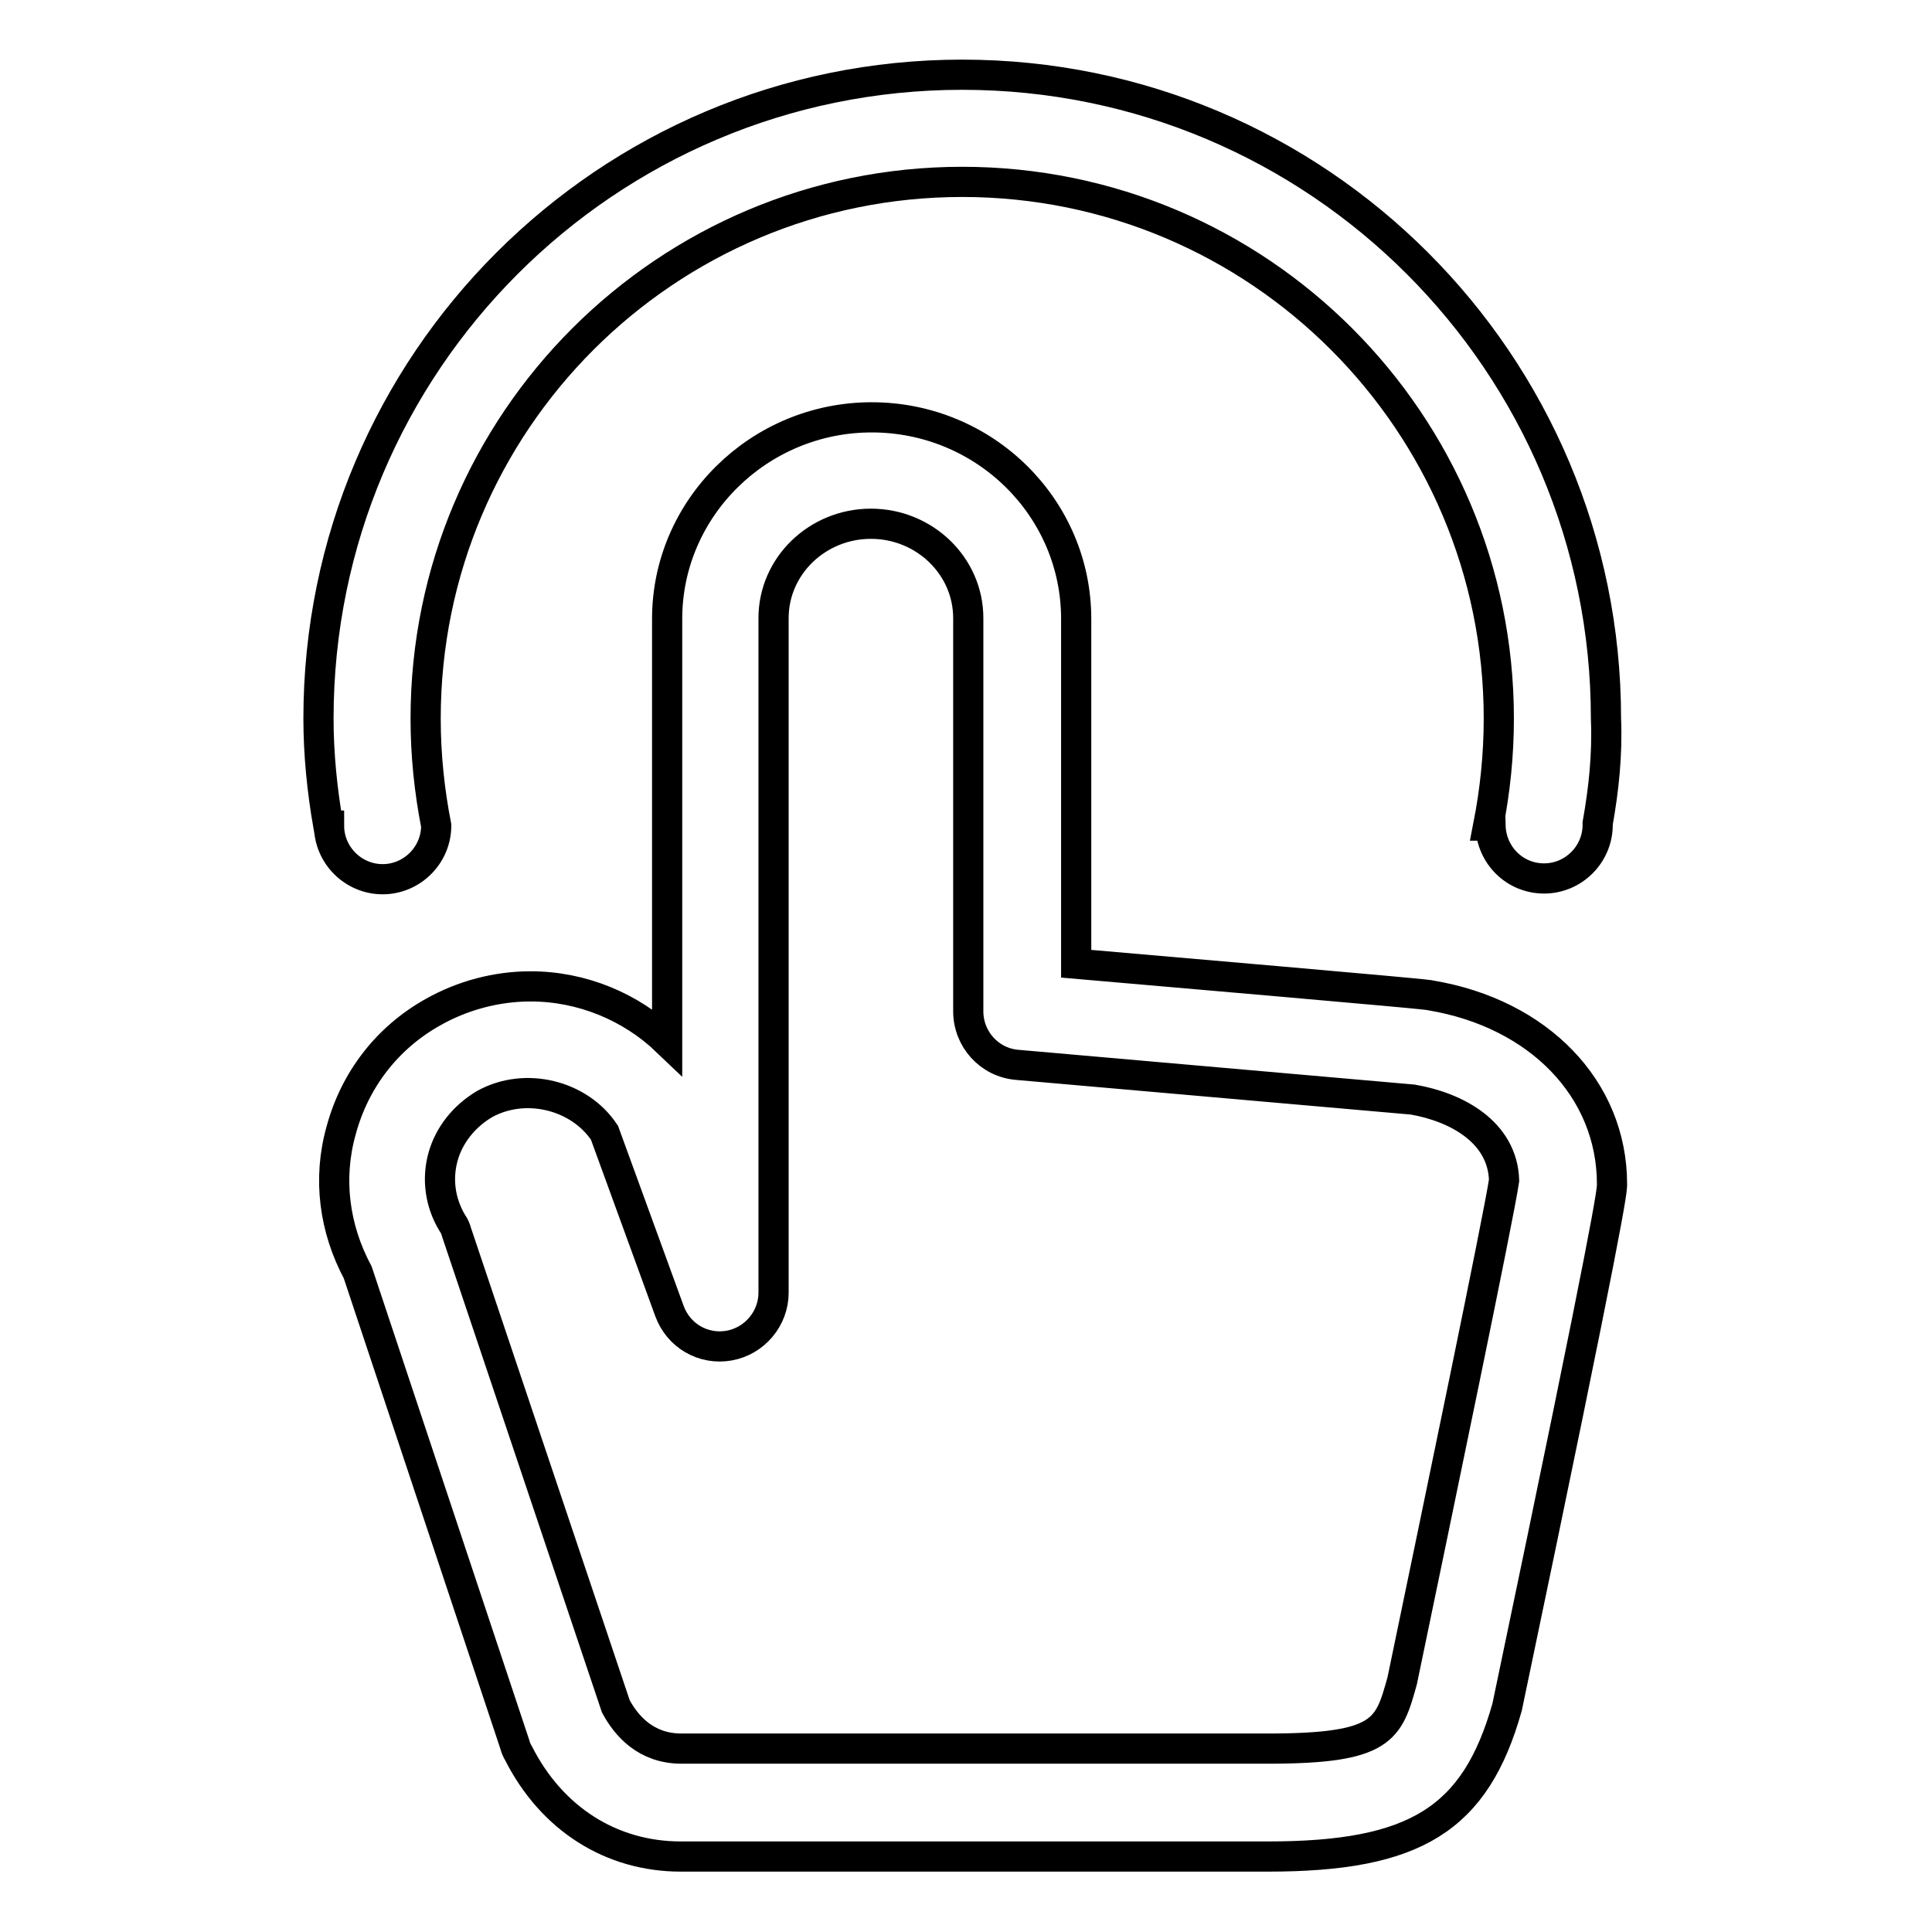
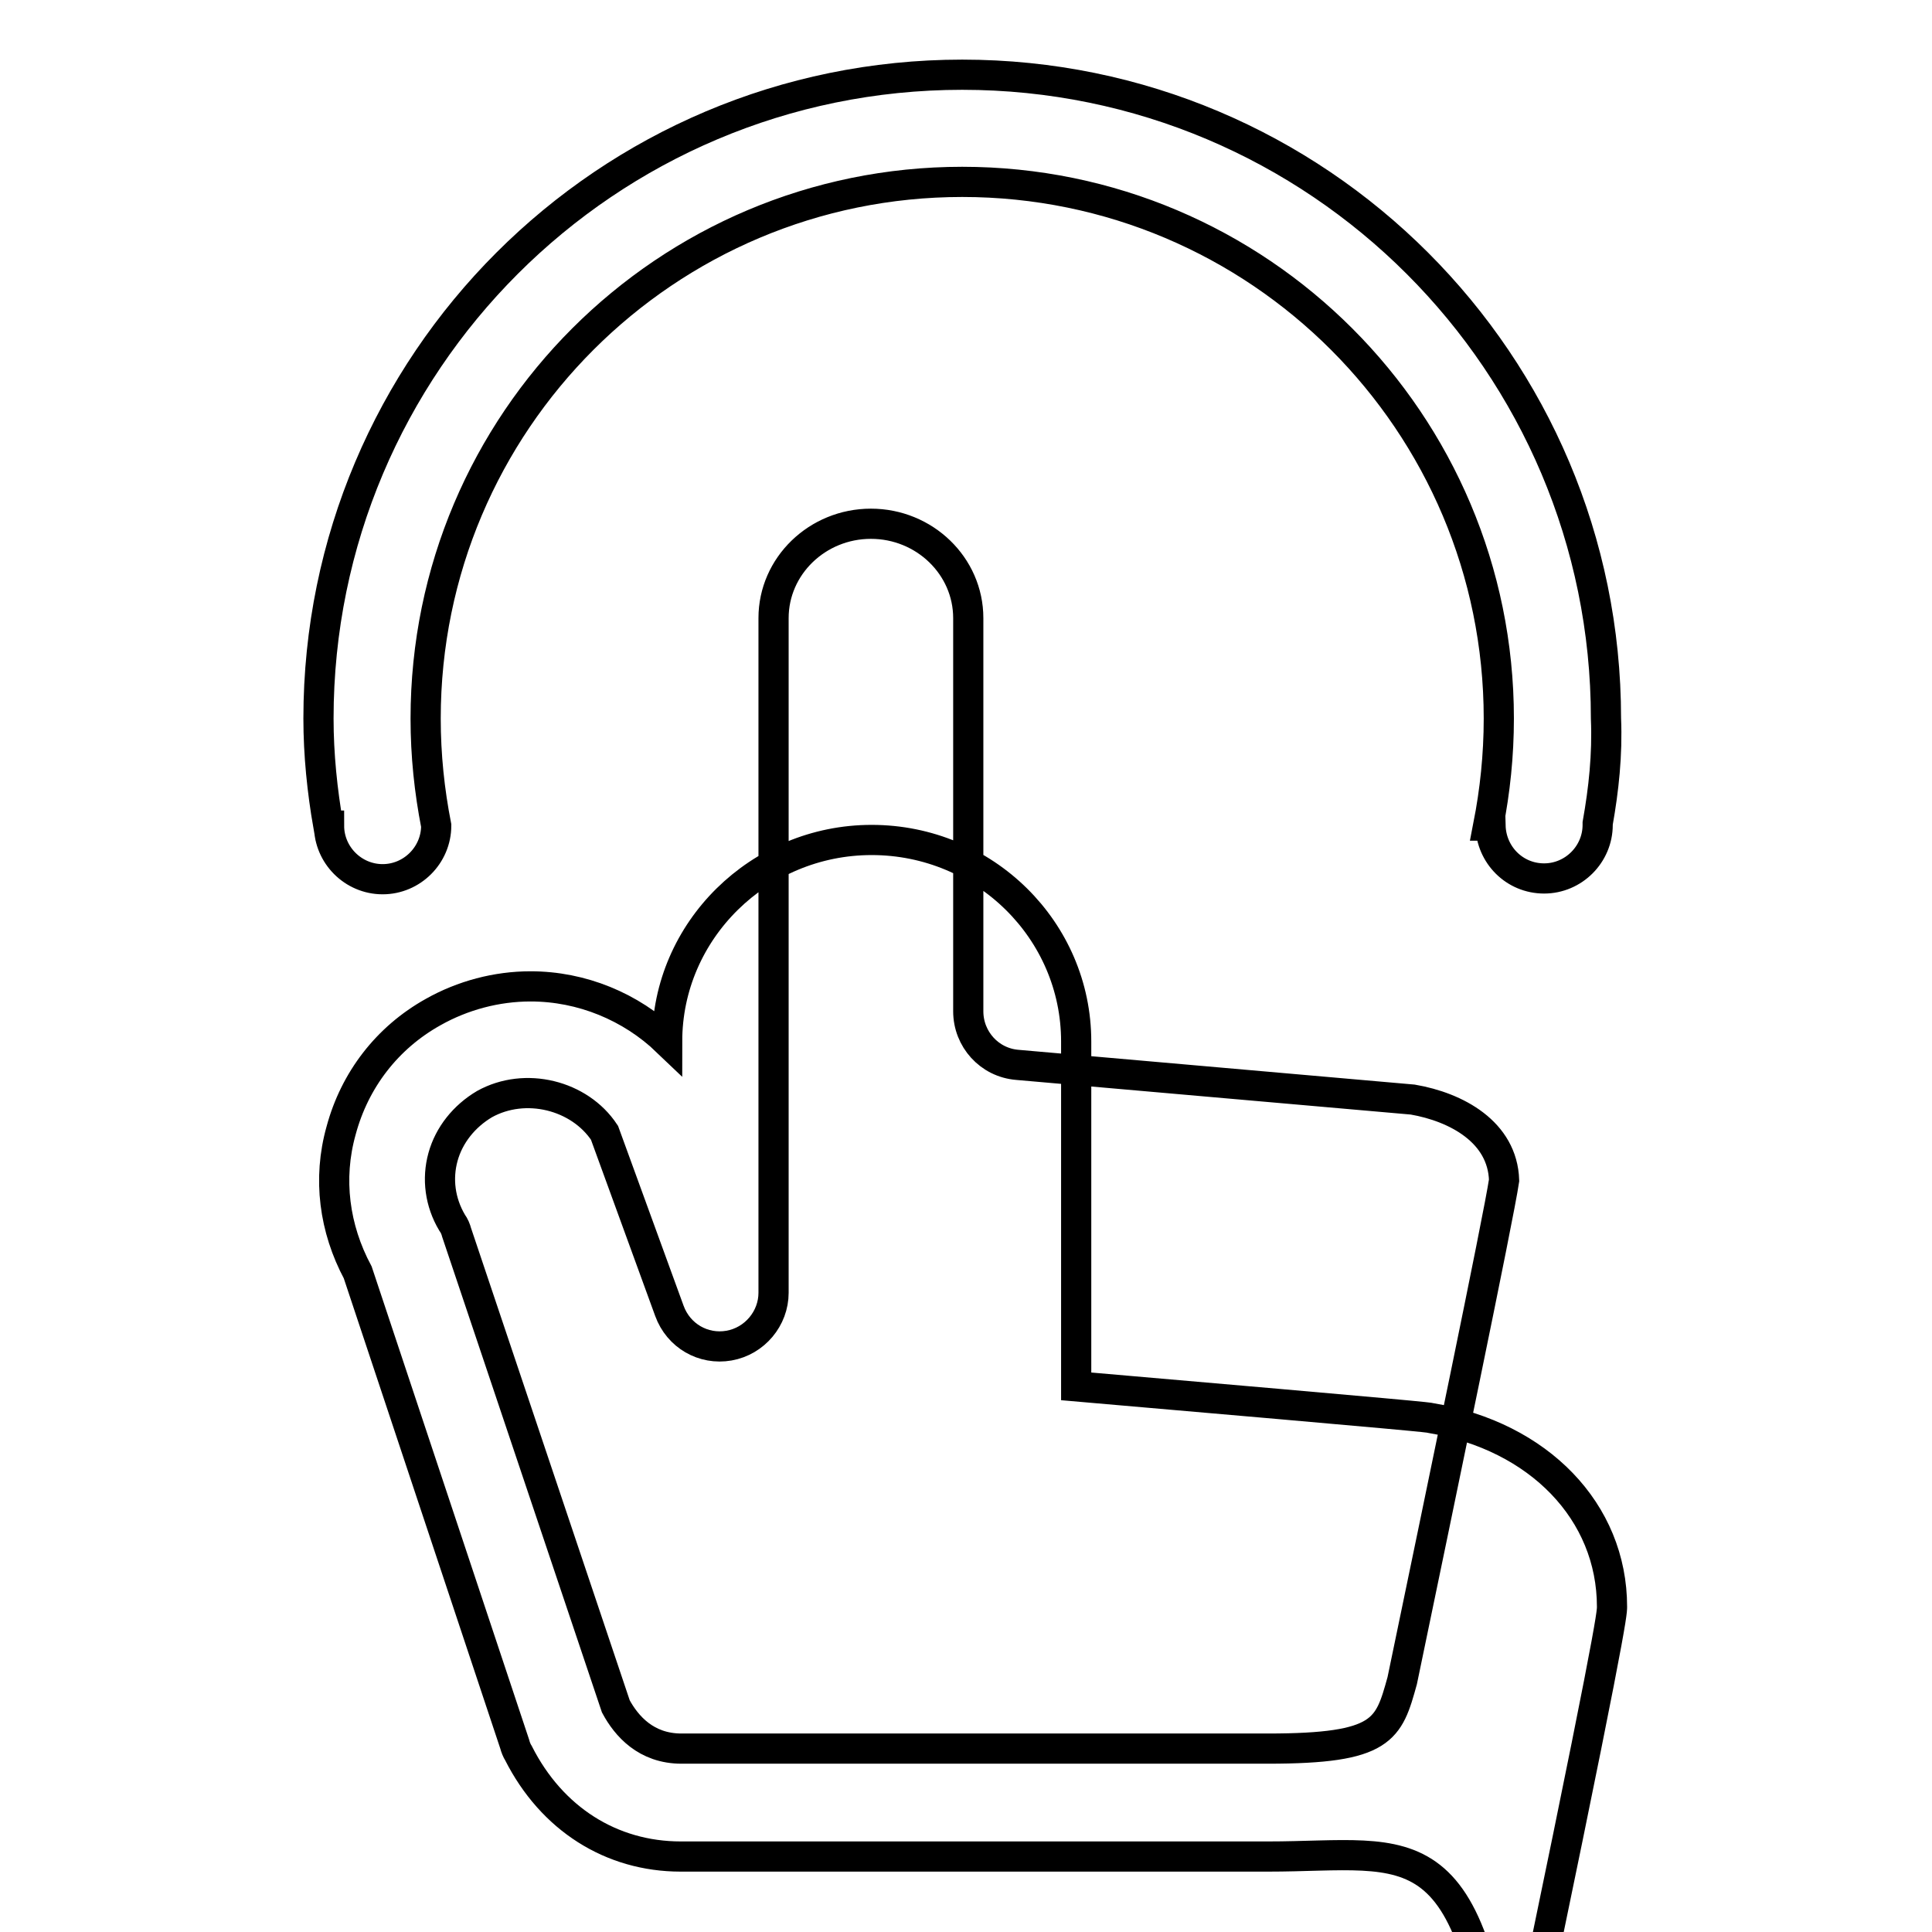
<svg xmlns="http://www.w3.org/2000/svg" version="1.1" x="0px" y="0px" viewBox="0 0 256 256" enable-background="new 0 0 256 256" xml:space="preserve">
  <g>
-     <path stroke-width="4" fill-opacity="0" stroke="#000000" d="M168,246H90.2c-9.2,0-17.1-5-21.5-13.7c-0.2-0.3-0.4-0.8-0.5-1.2l-20.8-62.5c-3.1-5.8-4-12.4-2.2-18.8 c1.8-6.7,6.1-12.3,12.2-15.7c3.9-2.2,8.4-3.4,12.9-3.4c6.8,0,13.3,2.7,18.1,7.3l0-56c0-14.7,12.2-26.7,27.1-26.7 c15,0,27.1,12,27.1,26.7v45.7c46.2,4,46.6,4.1,47,4.2c14.3,2.4,24,12.4,24,25c0,0.9,0,3-13.9,69.3C195.5,241.1,187.5,246,168,246z  M81.6,226.1c1.4,2.6,4,5.6,8.7,5.6H168c15.3,0,16-2.5,17.8-9c4.8-23.1,12.8-61.5,13.5-66.3c-0.2-6.4-6.3-9.7-12.1-10.7 c-1.2-0.1-32-2.8-52.4-4.6c-3.7-0.3-6.5-3.4-6.5-7.1V81.9c0-6.9-5.8-12.5-12.9-12.5c-7.1,0-12.9,5.6-12.9,12.5l0,89.4 c0,3.4-2.5,6.4-5.9,7c-3.4,0.6-6.7-1.3-7.9-4.6l-8.6-23.6c-3.3-5-10.5-6.8-15.9-3.8c-2.7,1.6-4.7,4.1-5.5,7c-0.8,2.9-0.4,6,1.2,8.7 c0.3,0.4,0.5,0.9,0.6,1.3L81.6,226.1z M211.7,109.1c0,0.1,0,0.1,0,0.2c0,3.9-3.2,7.1-7.1,7.1c-3.9,0-7-3.1-7.1-7h-0.3 c0.9-4.6,1.4-9.3,1.4-14.2c0-39.2-31.8-71.1-71.1-71.1c-39.2,0-71.1,31.8-71.1,71.1c0,4.9,0.5,9.6,1.4,14.2h0l0,0 c0,3.9-3.2,7.1-7.1,7.1c-3.9,0-7.1-3.2-7.1-7.1l0,0h-0.1c-0.8-4.6-1.3-9.4-1.3-14.2c0-47.1,38.2-85.3,85.3-85.3 c47.1,0,85.3,38.2,85.3,85.3C213,100,212.5,104.6,211.7,109.1z" />
+     <path stroke-width="4" fill-opacity="0" stroke="#000000" d="M168,246H90.2c-9.2,0-17.1-5-21.5-13.7c-0.2-0.3-0.4-0.8-0.5-1.2l-20.8-62.5c-3.1-5.8-4-12.4-2.2-18.8 c1.8-6.7,6.1-12.3,12.2-15.7c3.9-2.2,8.4-3.4,12.9-3.4c6.8,0,13.3,2.7,18.1,7.3c0-14.7,12.2-26.7,27.1-26.7 c15,0,27.1,12,27.1,26.7v45.7c46.2,4,46.6,4.1,47,4.2c14.3,2.4,24,12.4,24,25c0,0.9,0,3-13.9,69.3C195.5,241.1,187.5,246,168,246z  M81.6,226.1c1.4,2.6,4,5.6,8.7,5.6H168c15.3,0,16-2.5,17.8-9c4.8-23.1,12.8-61.5,13.5-66.3c-0.2-6.4-6.3-9.7-12.1-10.7 c-1.2-0.1-32-2.8-52.4-4.6c-3.7-0.3-6.5-3.4-6.5-7.1V81.9c0-6.9-5.8-12.5-12.9-12.5c-7.1,0-12.9,5.6-12.9,12.5l0,89.4 c0,3.4-2.5,6.4-5.9,7c-3.4,0.6-6.7-1.3-7.9-4.6l-8.6-23.6c-3.3-5-10.5-6.8-15.9-3.8c-2.7,1.6-4.7,4.1-5.5,7c-0.8,2.9-0.4,6,1.2,8.7 c0.3,0.4,0.5,0.9,0.6,1.3L81.6,226.1z M211.7,109.1c0,0.1,0,0.1,0,0.2c0,3.9-3.2,7.1-7.1,7.1c-3.9,0-7-3.1-7.1-7h-0.3 c0.9-4.6,1.4-9.3,1.4-14.2c0-39.2-31.8-71.1-71.1-71.1c-39.2,0-71.1,31.8-71.1,71.1c0,4.9,0.5,9.6,1.4,14.2h0l0,0 c0,3.9-3.2,7.1-7.1,7.1c-3.9,0-7.1-3.2-7.1-7.1l0,0h-0.1c-0.8-4.6-1.3-9.4-1.3-14.2c0-47.1,38.2-85.3,85.3-85.3 c47.1,0,85.3,38.2,85.3,85.3C213,100,212.5,104.6,211.7,109.1z" />
  </g>
</svg>